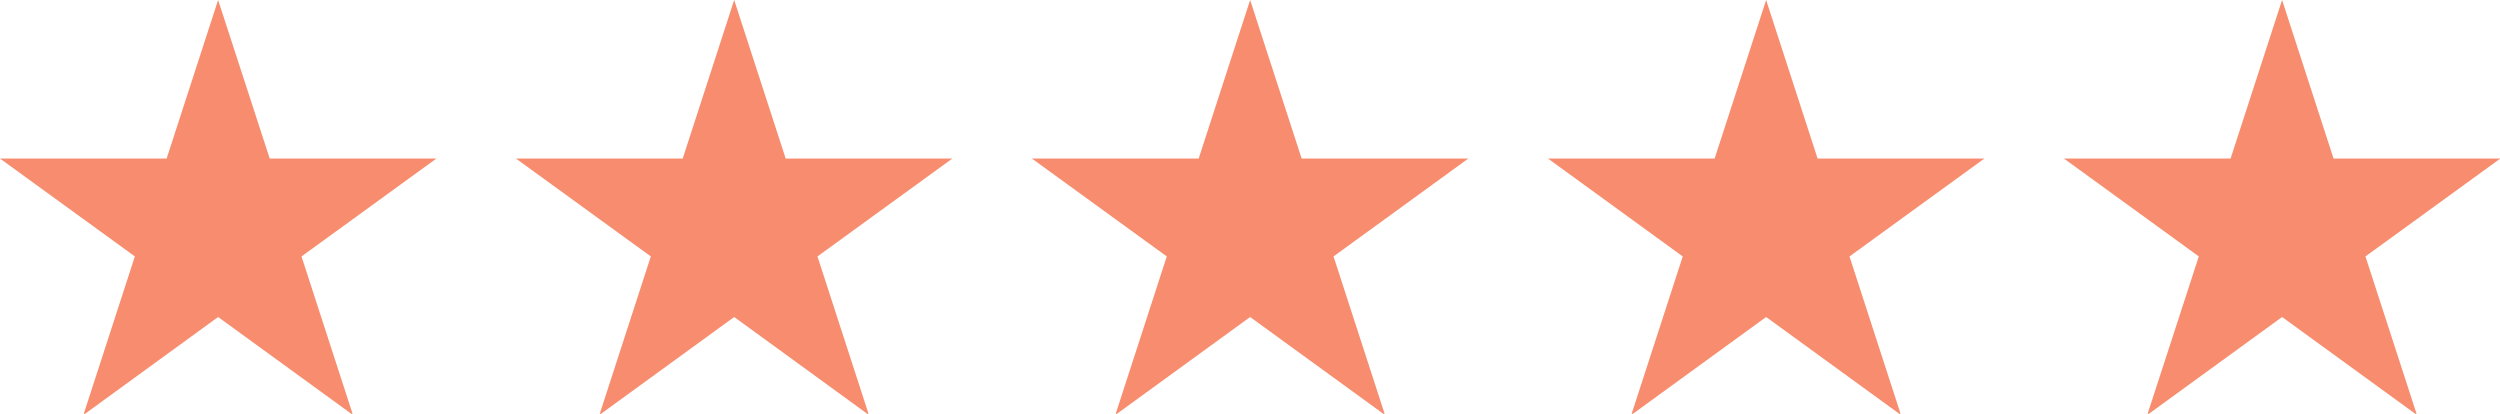
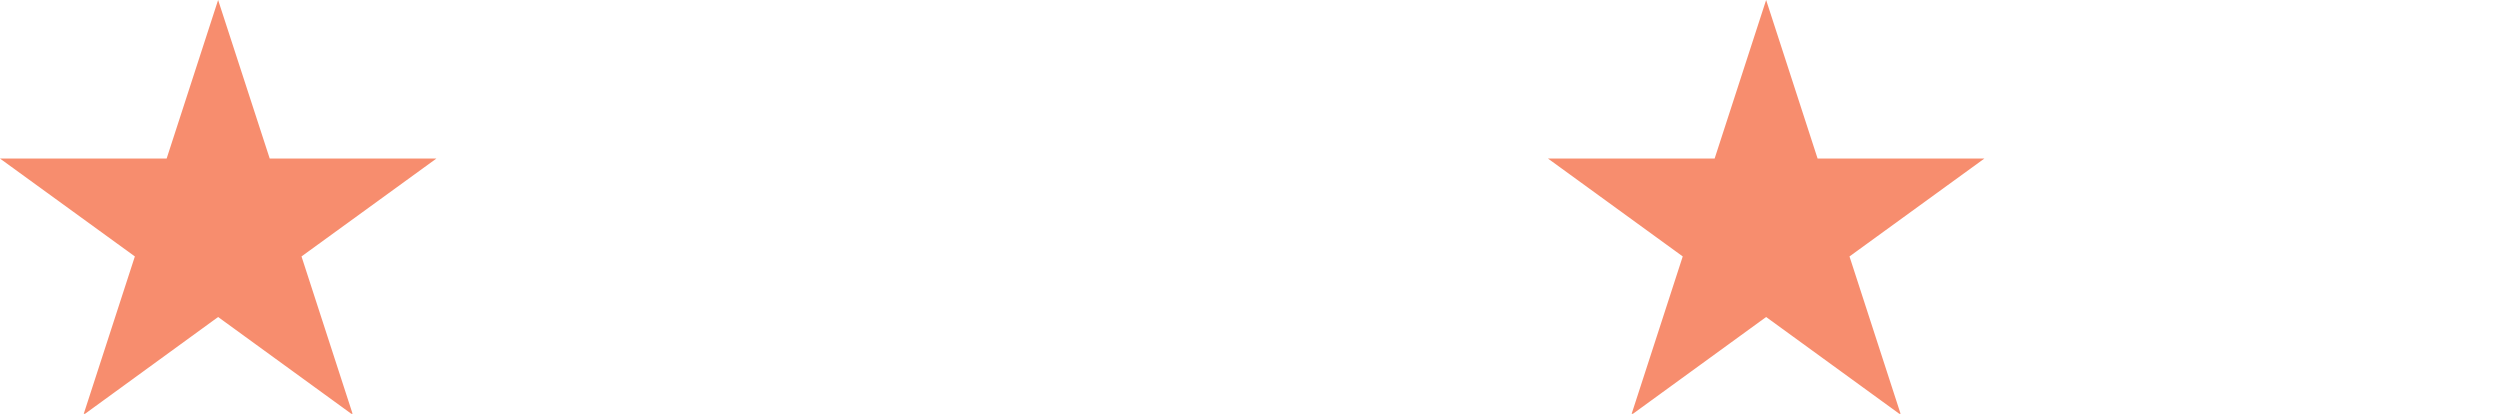
<svg xmlns="http://www.w3.org/2000/svg" fill="#000000" height="14.6" preserveAspectRatio="xMidYMid meet" version="1" viewBox="0.0 0.0 88.2 14.6" width="88.2" zoomAndPan="magnify">
  <defs>
    <clipPath id="a">
      <path d="M 0 0 L 16 0 L 16 14.641 L 0 14.641 Z M 0 0" />
    </clipPath>
    <clipPath id="b">
      <path d="M 18 0 L 34 0 L 34 14.641 L 18 14.641 Z M 18 0" />
    </clipPath>
    <clipPath id="c">
-       <path d="M 36 0 L 52 0 L 52 14.641 L 36 14.641 Z M 36 0" />
-     </clipPath>
+       </clipPath>
    <clipPath id="d">
      <path d="M 54 0 L 71 0 L 71 14.641 L 54 14.641 Z M 54 0" />
    </clipPath>
    <clipPath id="e">
      <path d="M 72 0 L 88.211 0 L 88.211 14.641 L 72 14.641 Z M 72 0" />
    </clipPath>
  </defs>
  <g>
    <g clip-path="url(#a)" id="change1_4">
      <path d="M 9.516 5.594 L 7.695 0 L 5.879 5.594 L 0 5.594 L 4.758 9.047 L 2.941 14.641 L 7.695 11.184 L 12.453 14.641 L 10.637 9.047 L 15.395 5.594 L 9.516 5.594" fill="#f78d6e" />
    </g>
    <g clip-path="url(#b)" id="change1_3">
-       <path d="M 27.719 5.594 L 25.902 0 L 24.086 5.594 L 18.203 5.594 L 22.961 9.047 L 21.145 14.641 L 25.902 11.184 L 30.656 14.641 L 28.84 9.047 L 33.598 5.594 L 27.719 5.594" fill="#f78d6e" />
-     </g>
+       </g>
    <g clip-path="url(#c)" id="change1_1">
      <path d="M 45.922 5.594 L 44.105 0 L 42.289 5.594 L 36.406 5.594 L 41.164 9.047 L 39.348 14.641 L 44.105 11.184 L 48.863 14.641 L 47.047 9.047 L 51.801 5.594 L 45.922 5.594" fill="#f78d6e" />
    </g>
    <g clip-path="url(#d)" id="change1_5">
      <path d="M 64.125 5.594 L 62.309 0 L 60.492 5.594 L 54.613 5.594 L 59.367 9.047 L 57.551 14.641 L 62.309 11.184 L 67.066 14.641 L 65.25 9.047 L 70.008 5.594 L 64.125 5.594" fill="#f78d6e" />
    </g>
    <g clip-path="url(#e)" id="change1_2">
-       <path d="M 88.211 5.594 L 82.328 5.594 L 80.512 0 L 78.695 5.594 L 72.816 5.594 L 77.574 9.047 L 75.754 14.641 L 80.512 11.184 L 85.27 14.641 L 83.453 9.047 L 88.211 5.594" fill="#f78d6e" />
-     </g>
+       </g>
  </g>
</svg>